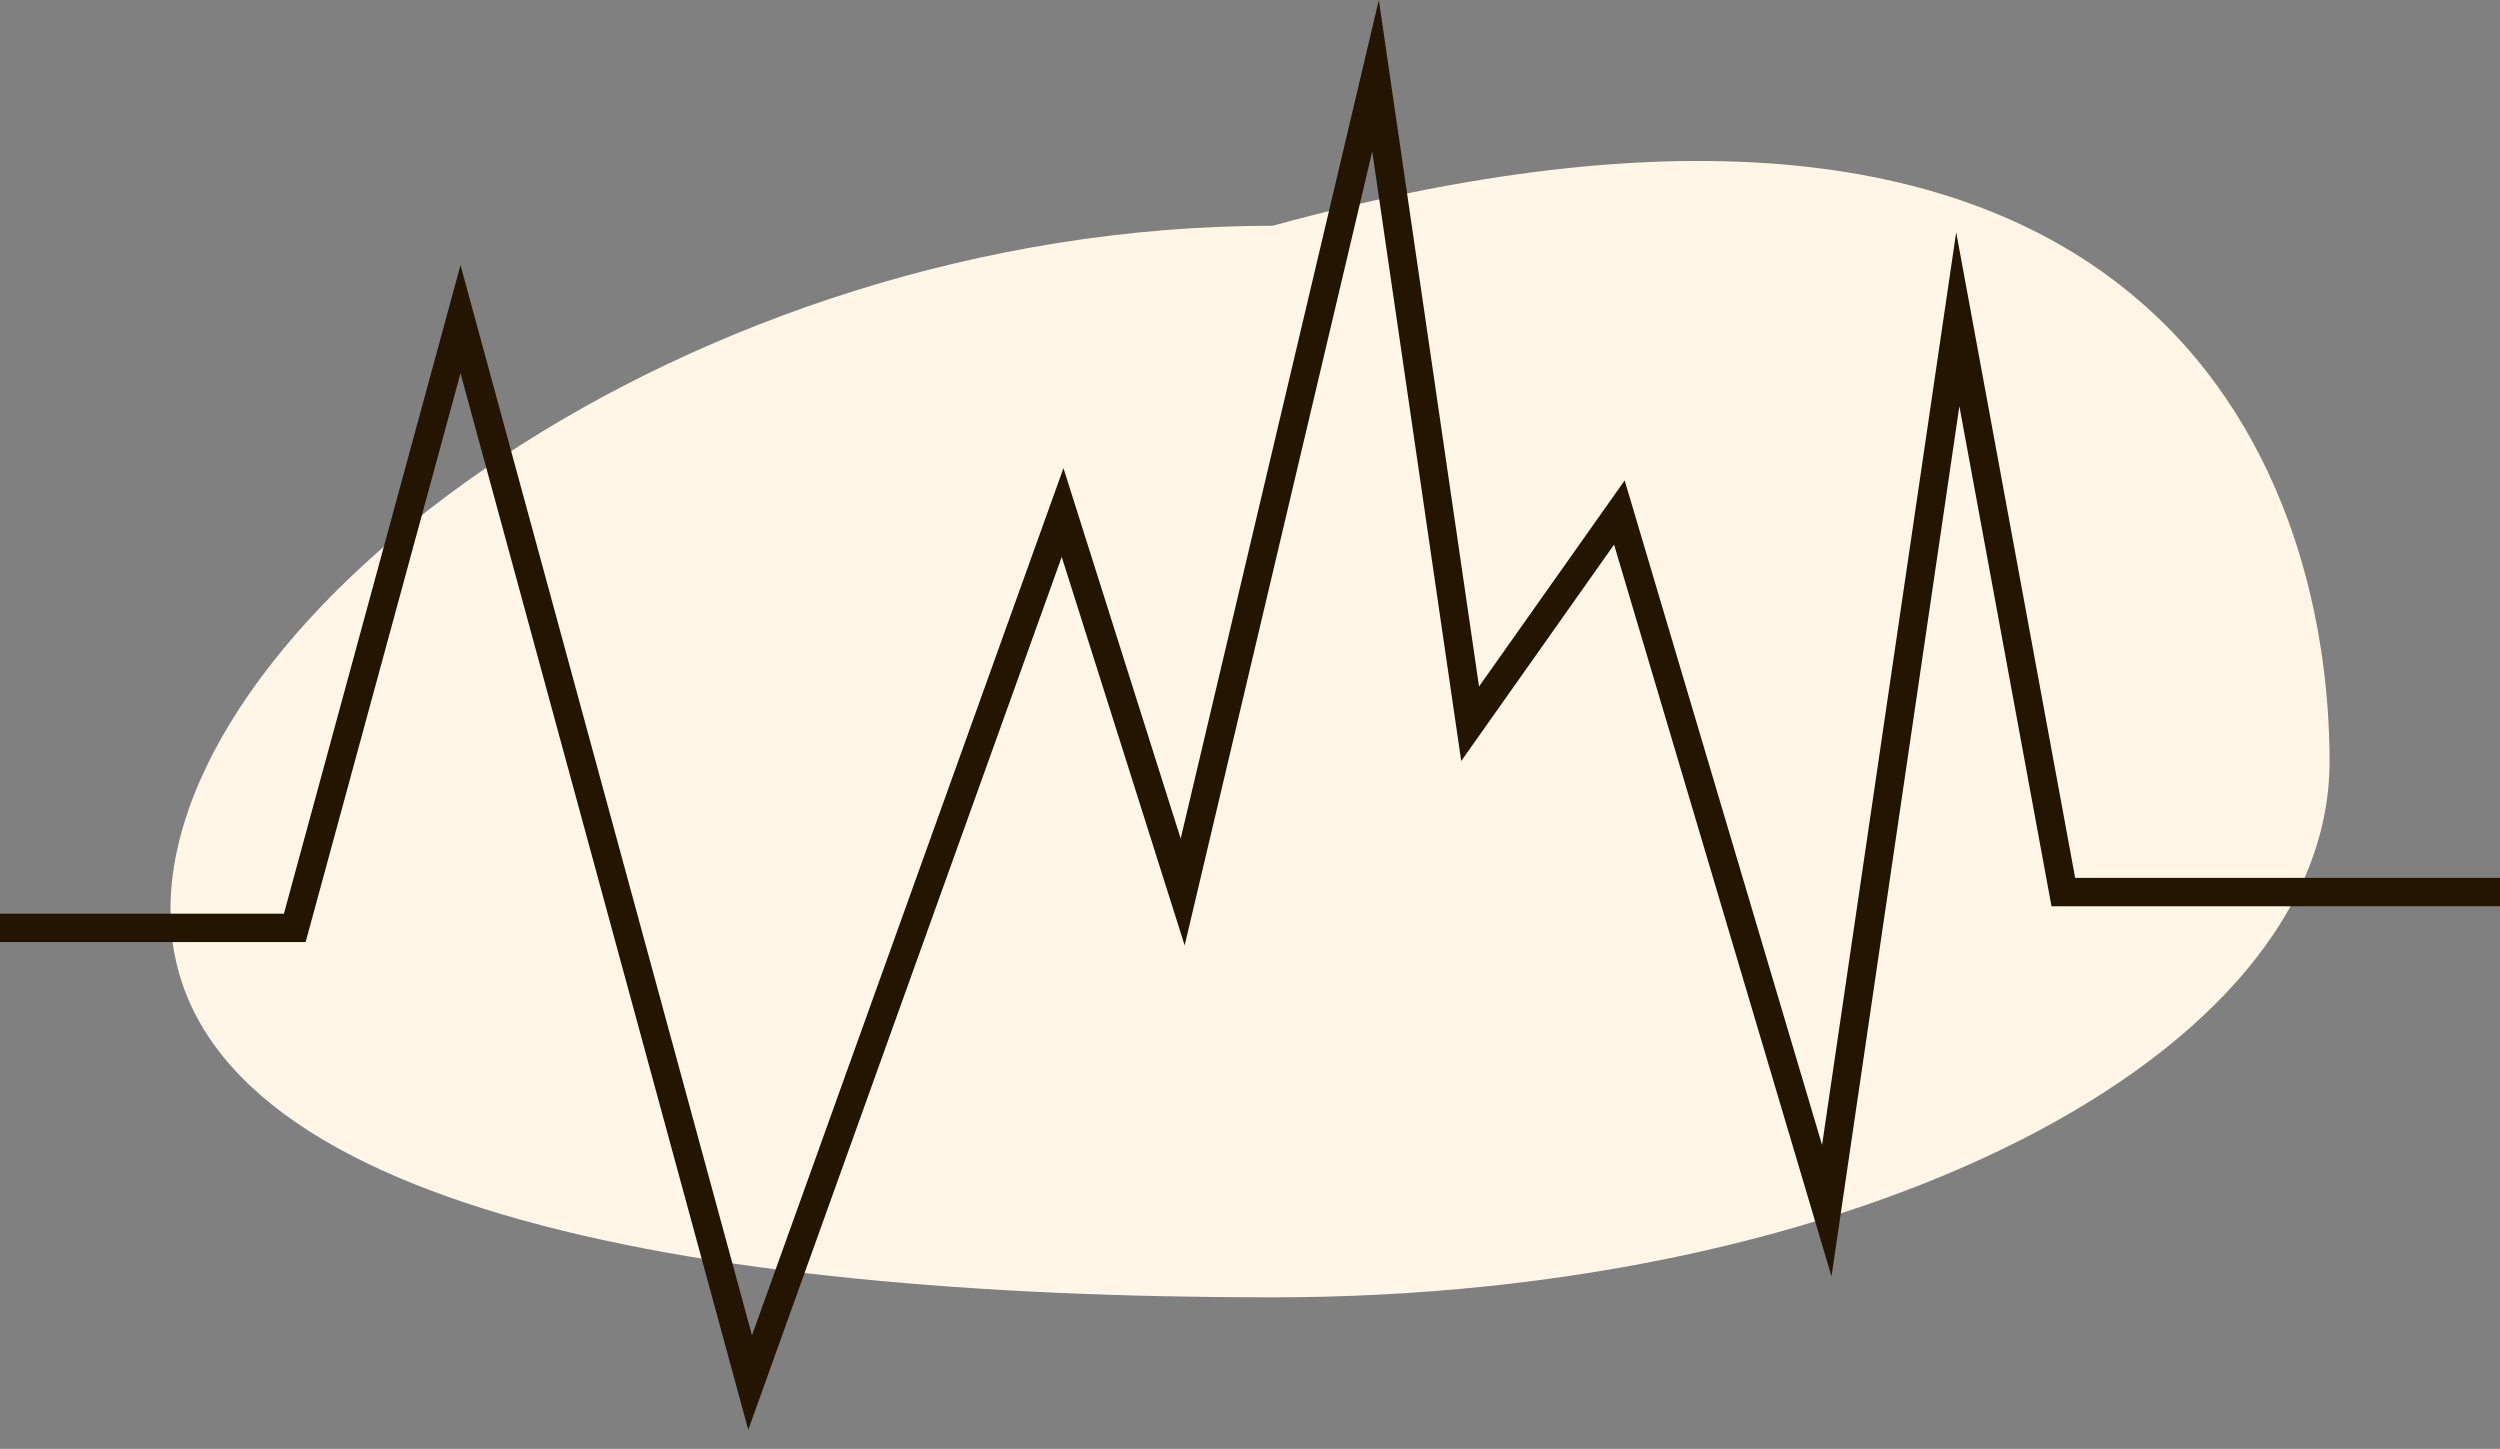
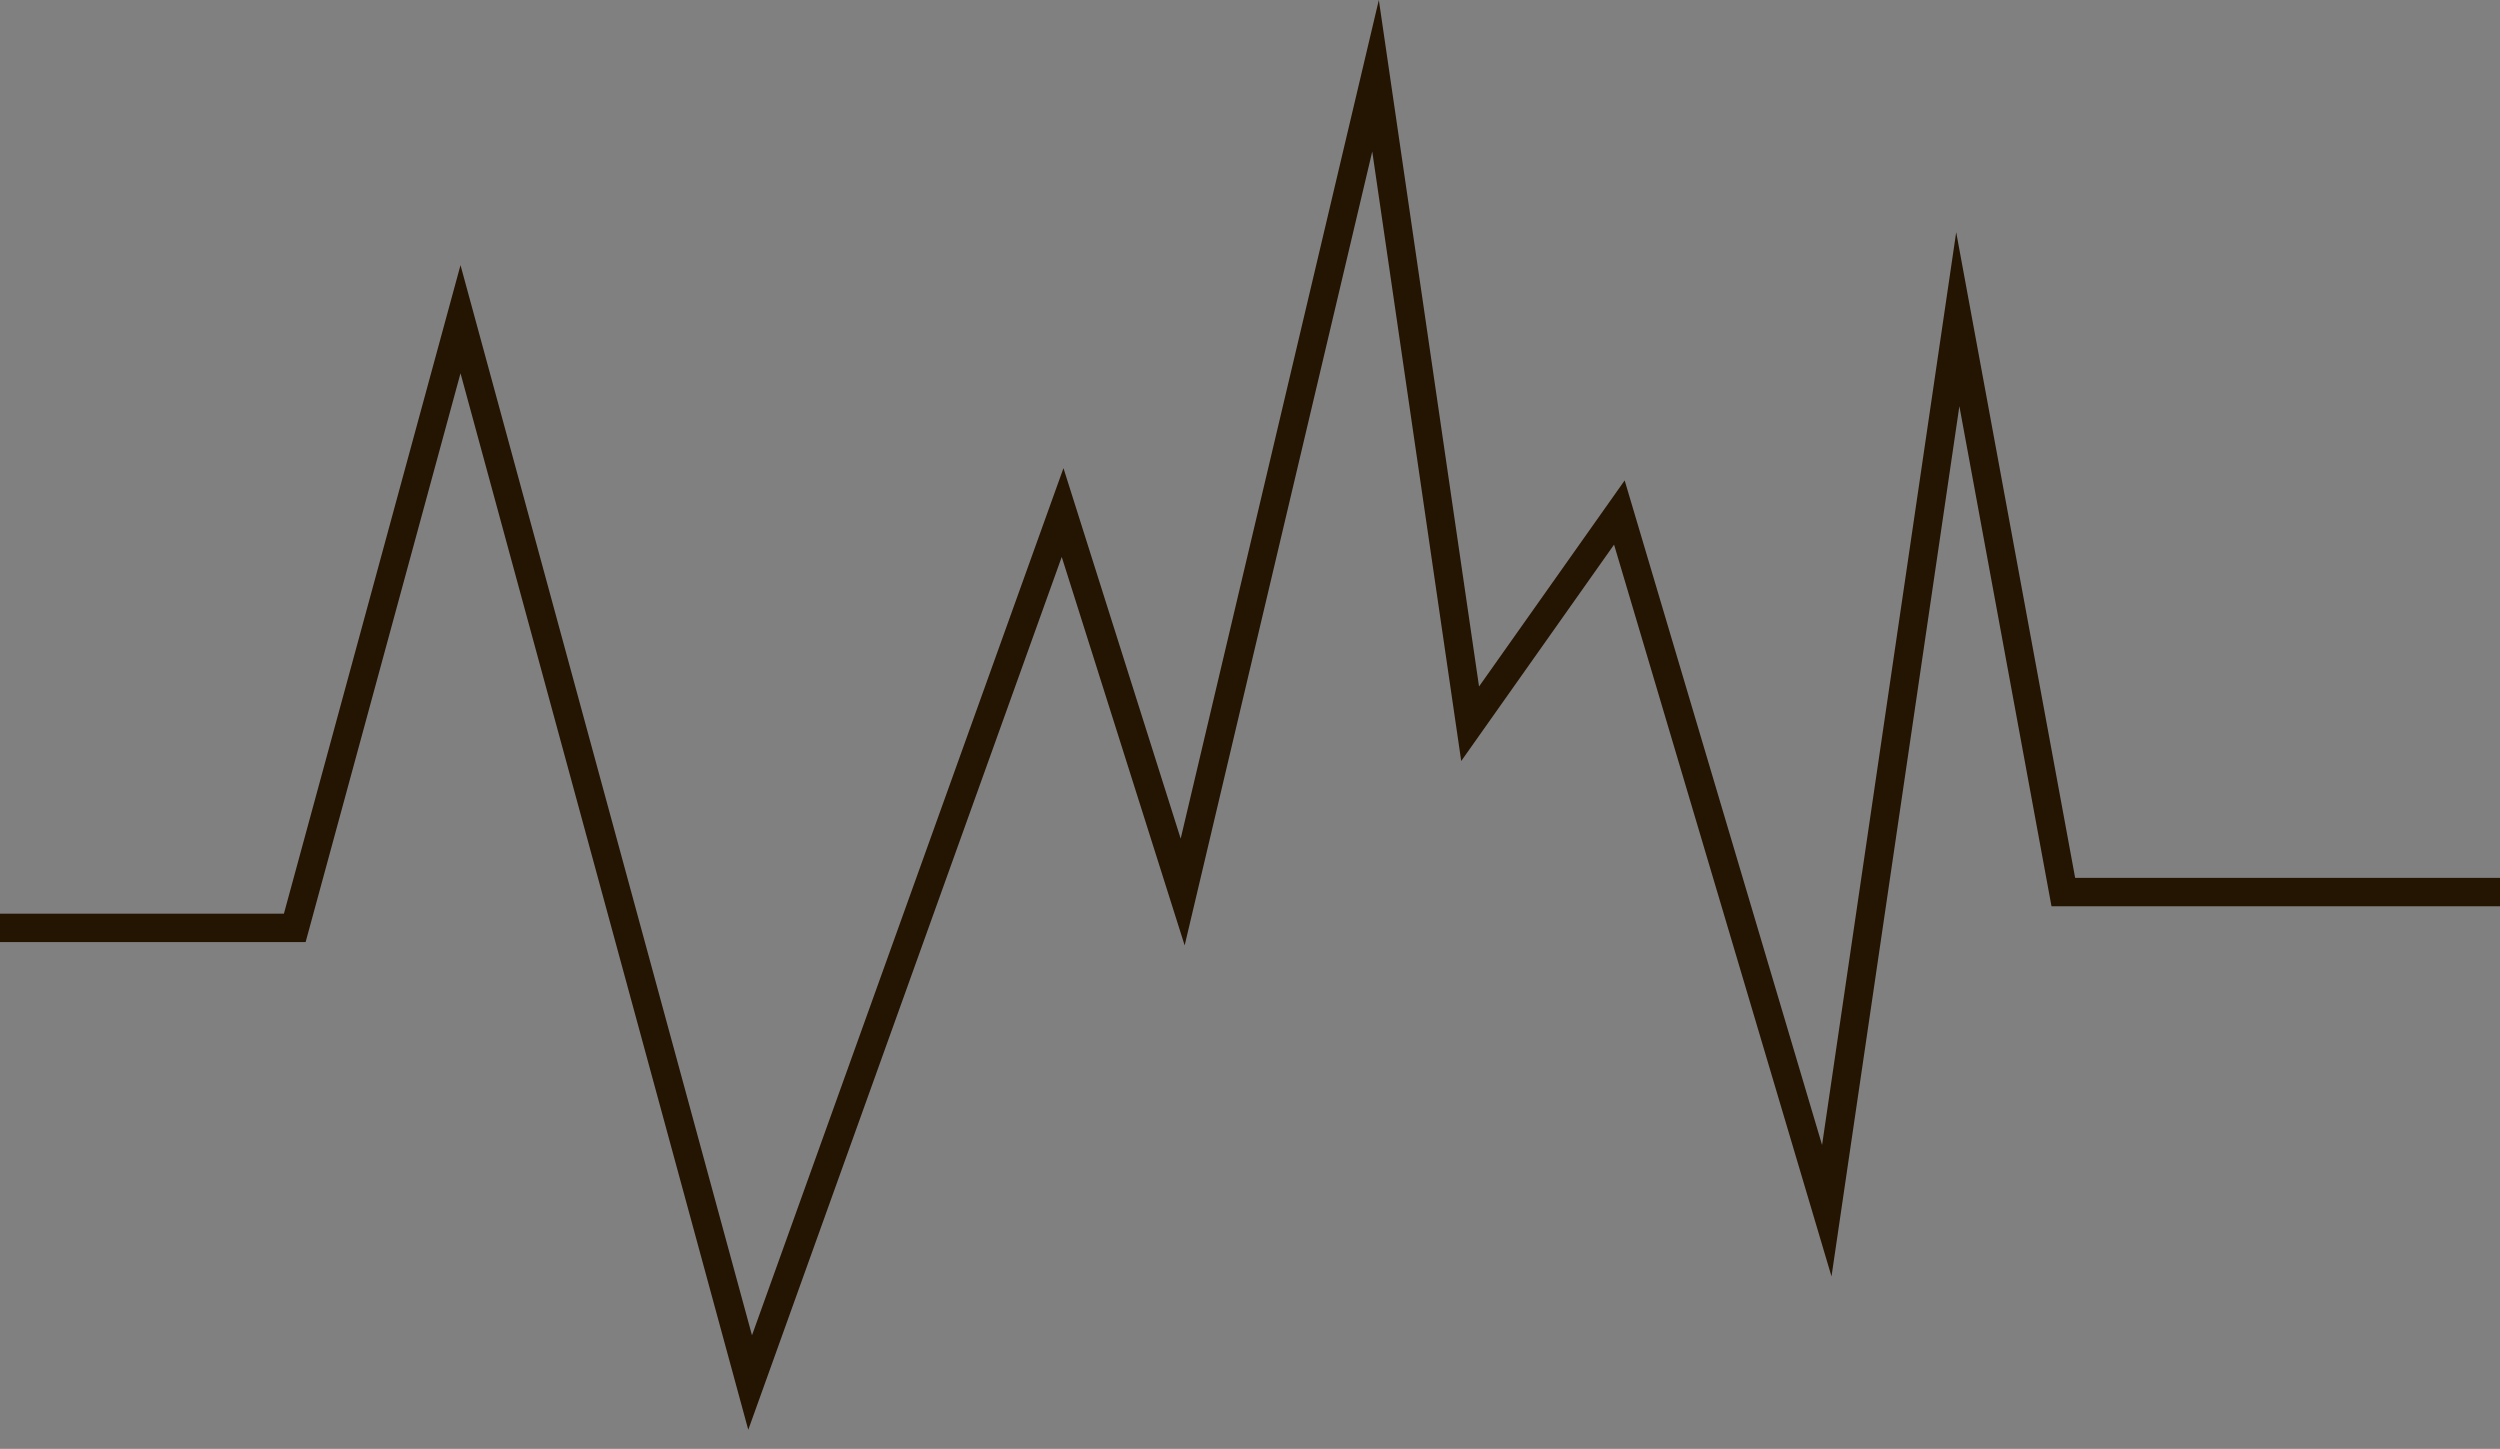
<svg xmlns="http://www.w3.org/2000/svg" width="88" height="51" viewBox="0 0 88 51" fill="none">
  <rect x="0" y="0" width="88" height="51" fill="#808080" stroke="none" />
-   <path d="M82 26.807C82 16.391 75.667 -0.479 44.792 7.947C24.242 7.947 6 21.607 6 32.023C6 42.439 24.242 45.666 44.792 45.666C65.341 45.666 82 37.222 82 26.807Z" fill="#FFF6E8" />
  <path d="M52.062 24.165L57.188 16.911L64.137 40.303L68.858 8.175L73.045 30.9H88V31.9H72.213L72.137 31.491L68.97 14.297L64.469 44.93L56.815 19.171L51.435 26.788L48.303 5.332L41.7 33.278L37.373 19.604L26.339 50.328L16.21 13.139L10.758 33.16H0V32.16H9.994L16.21 9.333L26.47 47.003L37.434 16.479L41.56 29.52L48.535 0L52.062 24.165Z" fill="#241402" />
</svg>